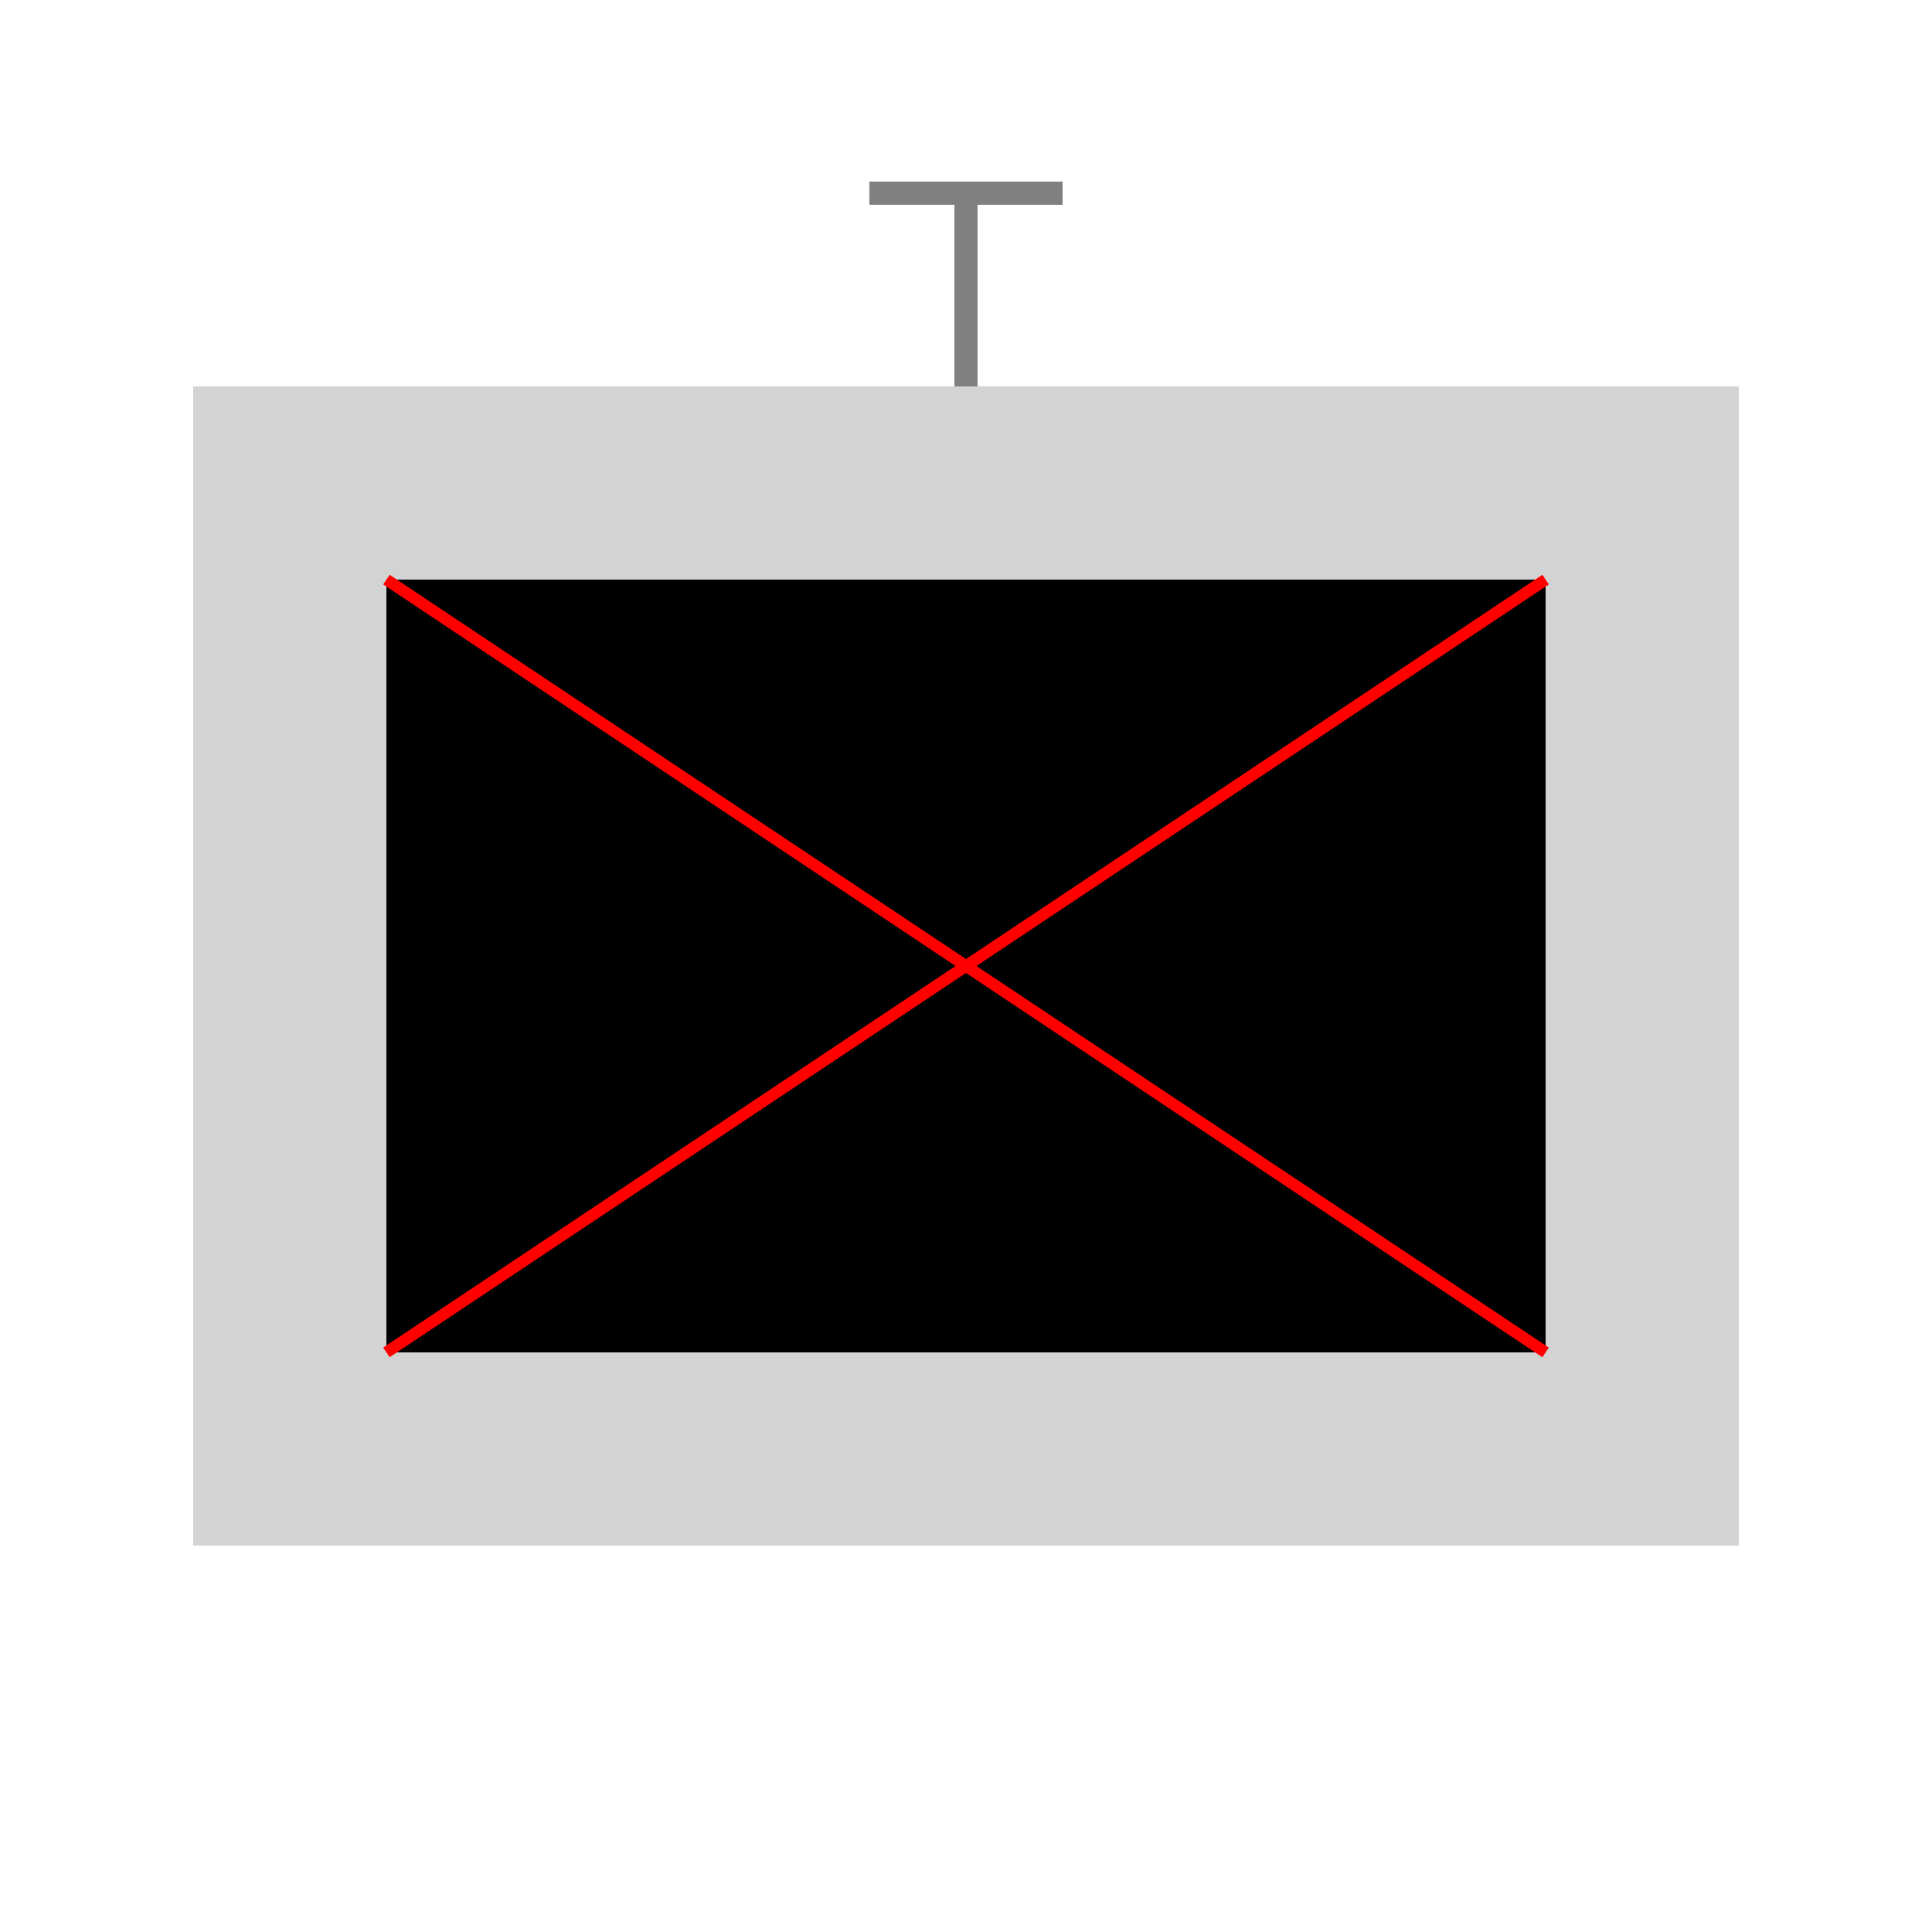
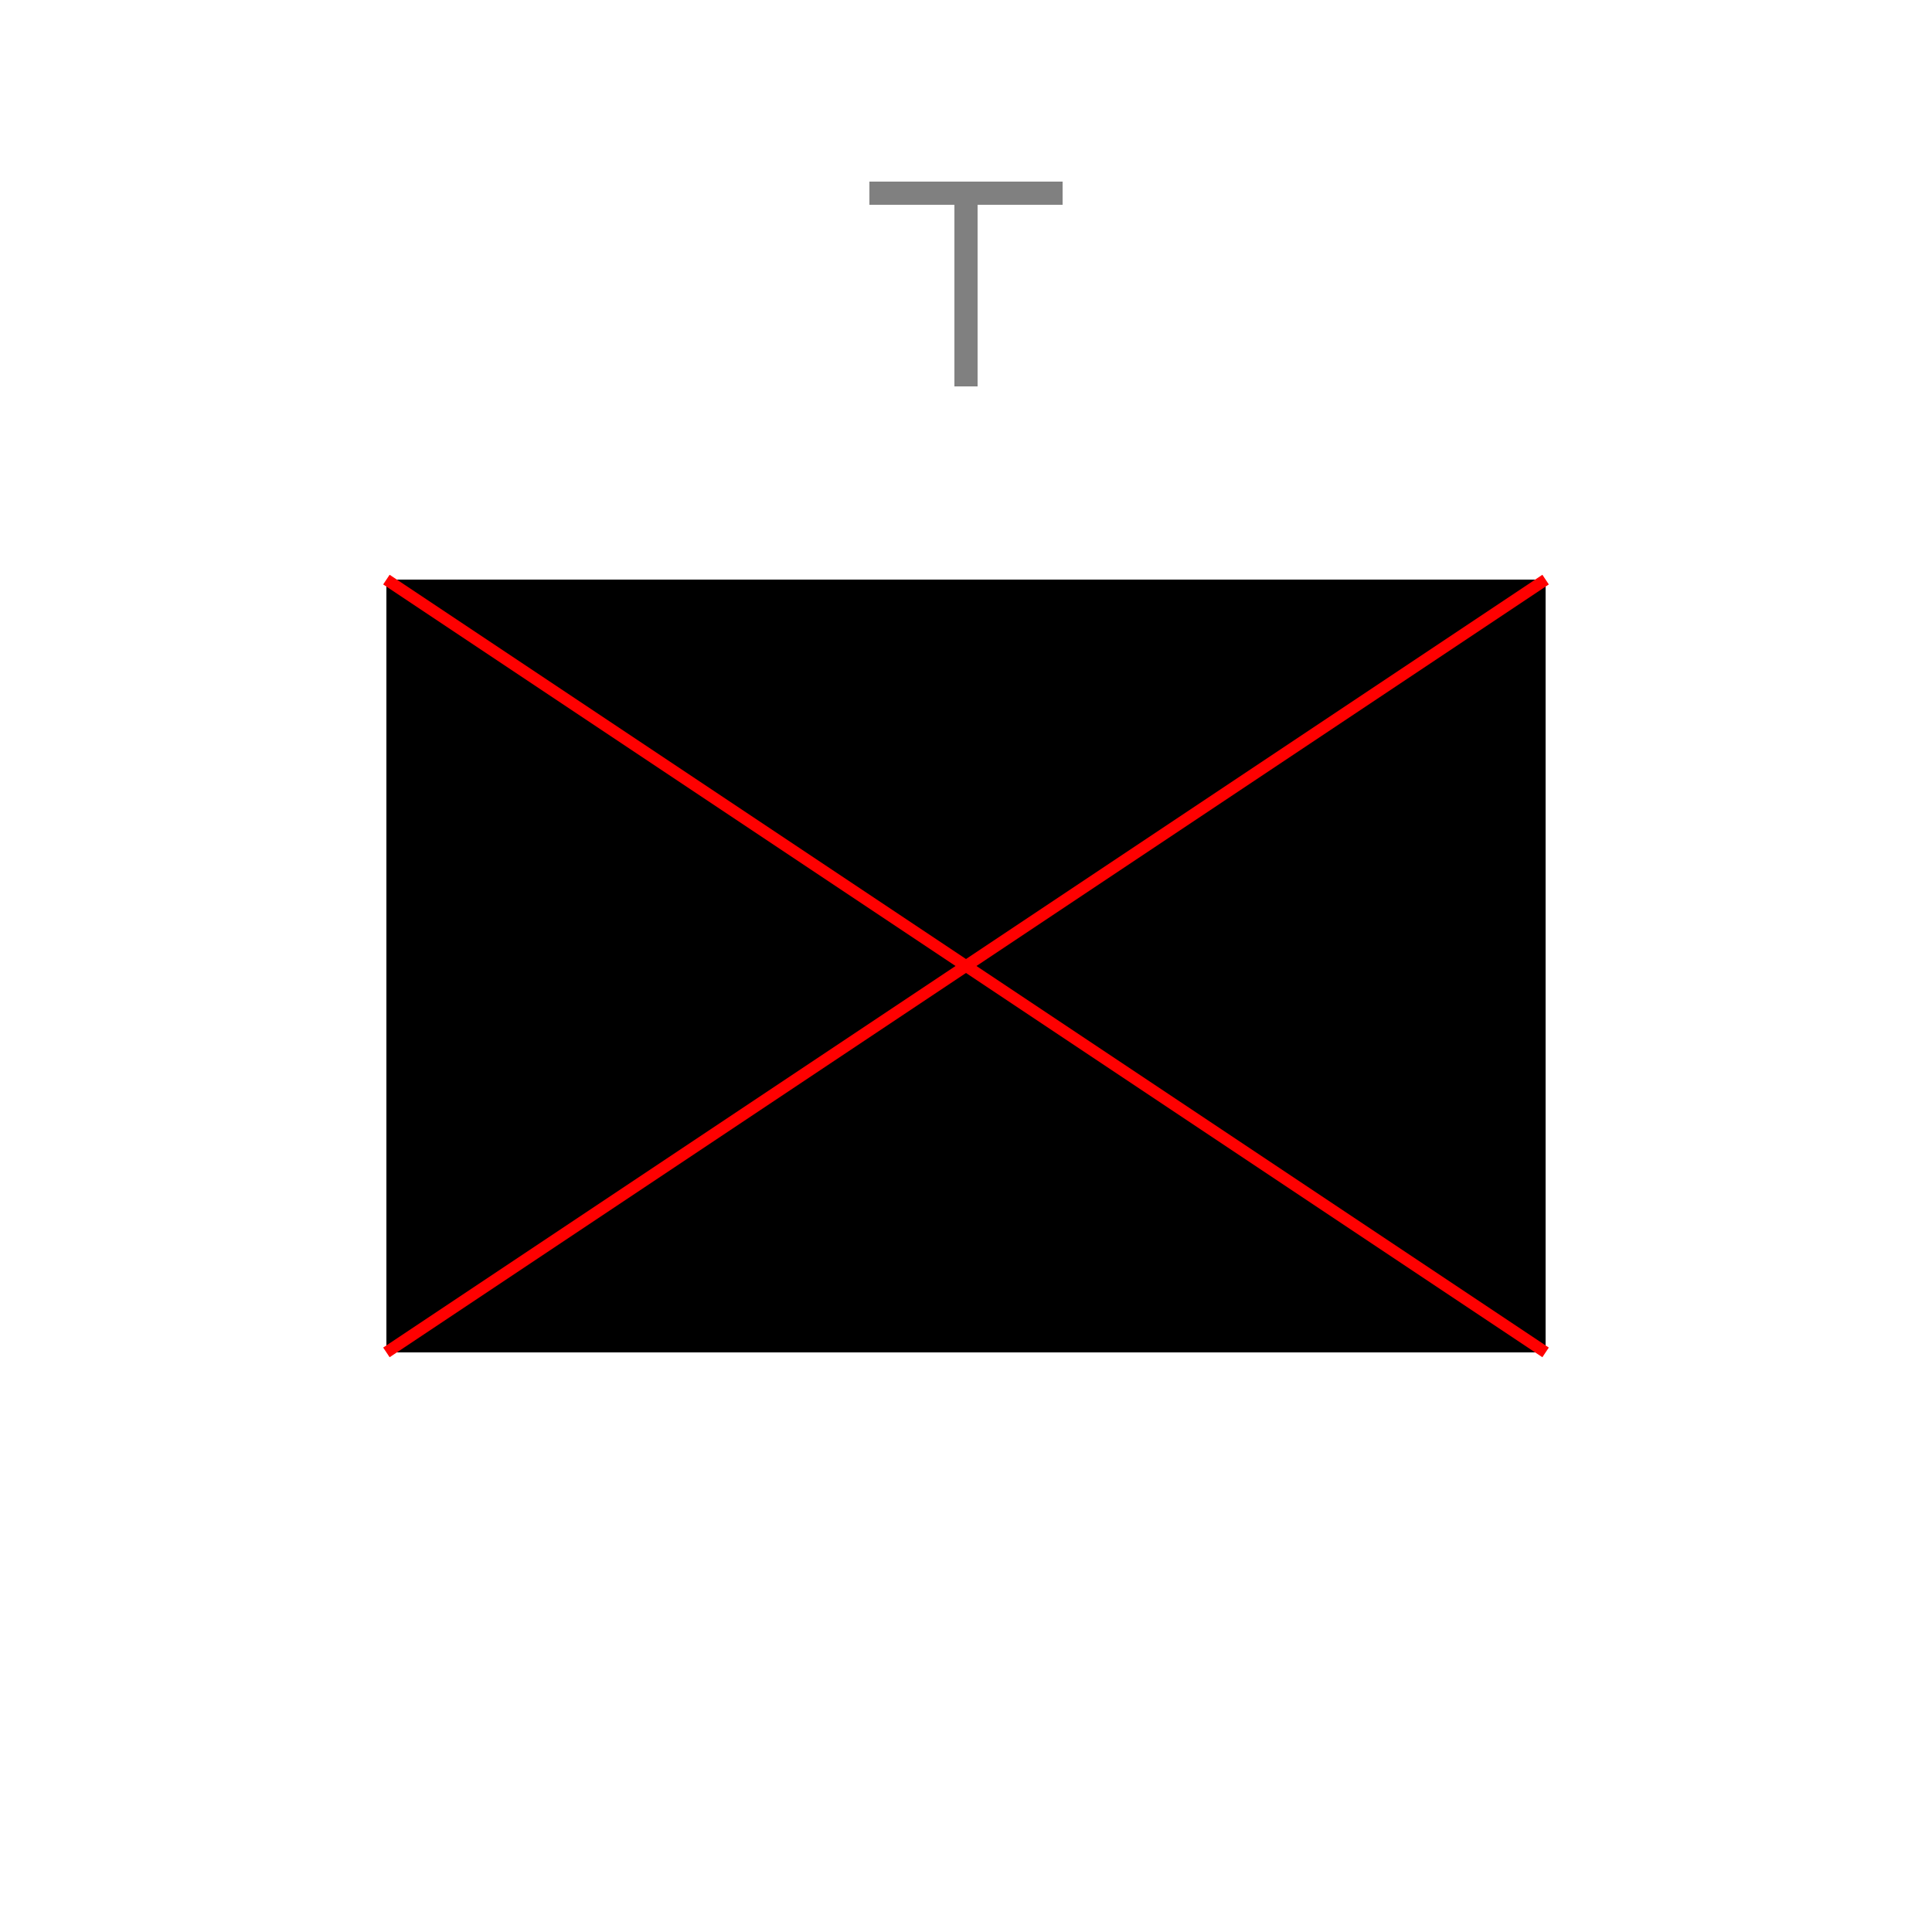
<svg xmlns="http://www.w3.org/2000/svg" width="500" height="500">
  <defs />
  <g>
-     <rect fill="lightgray" stroke="none" x="50" y="100" width="400" height="300" />
    <rect fill="black" stroke="none" x="100" y="150" width="300" height="200" />
    <path fill="none" stroke="red" paint-order="fill stroke markers" d=" M 100 150 L 400 350 M 400 150 L 100 350" stroke-miterlimit="10" stroke-width="3" stroke-dasharray="" />
    <path fill="none" stroke="gray" paint-order="fill stroke markers" d=" M 250 50 L 250 100 M 225 50 L 275 50" stroke-miterlimit="10" stroke-width="6" stroke-dasharray="" />
  </g>
</svg>